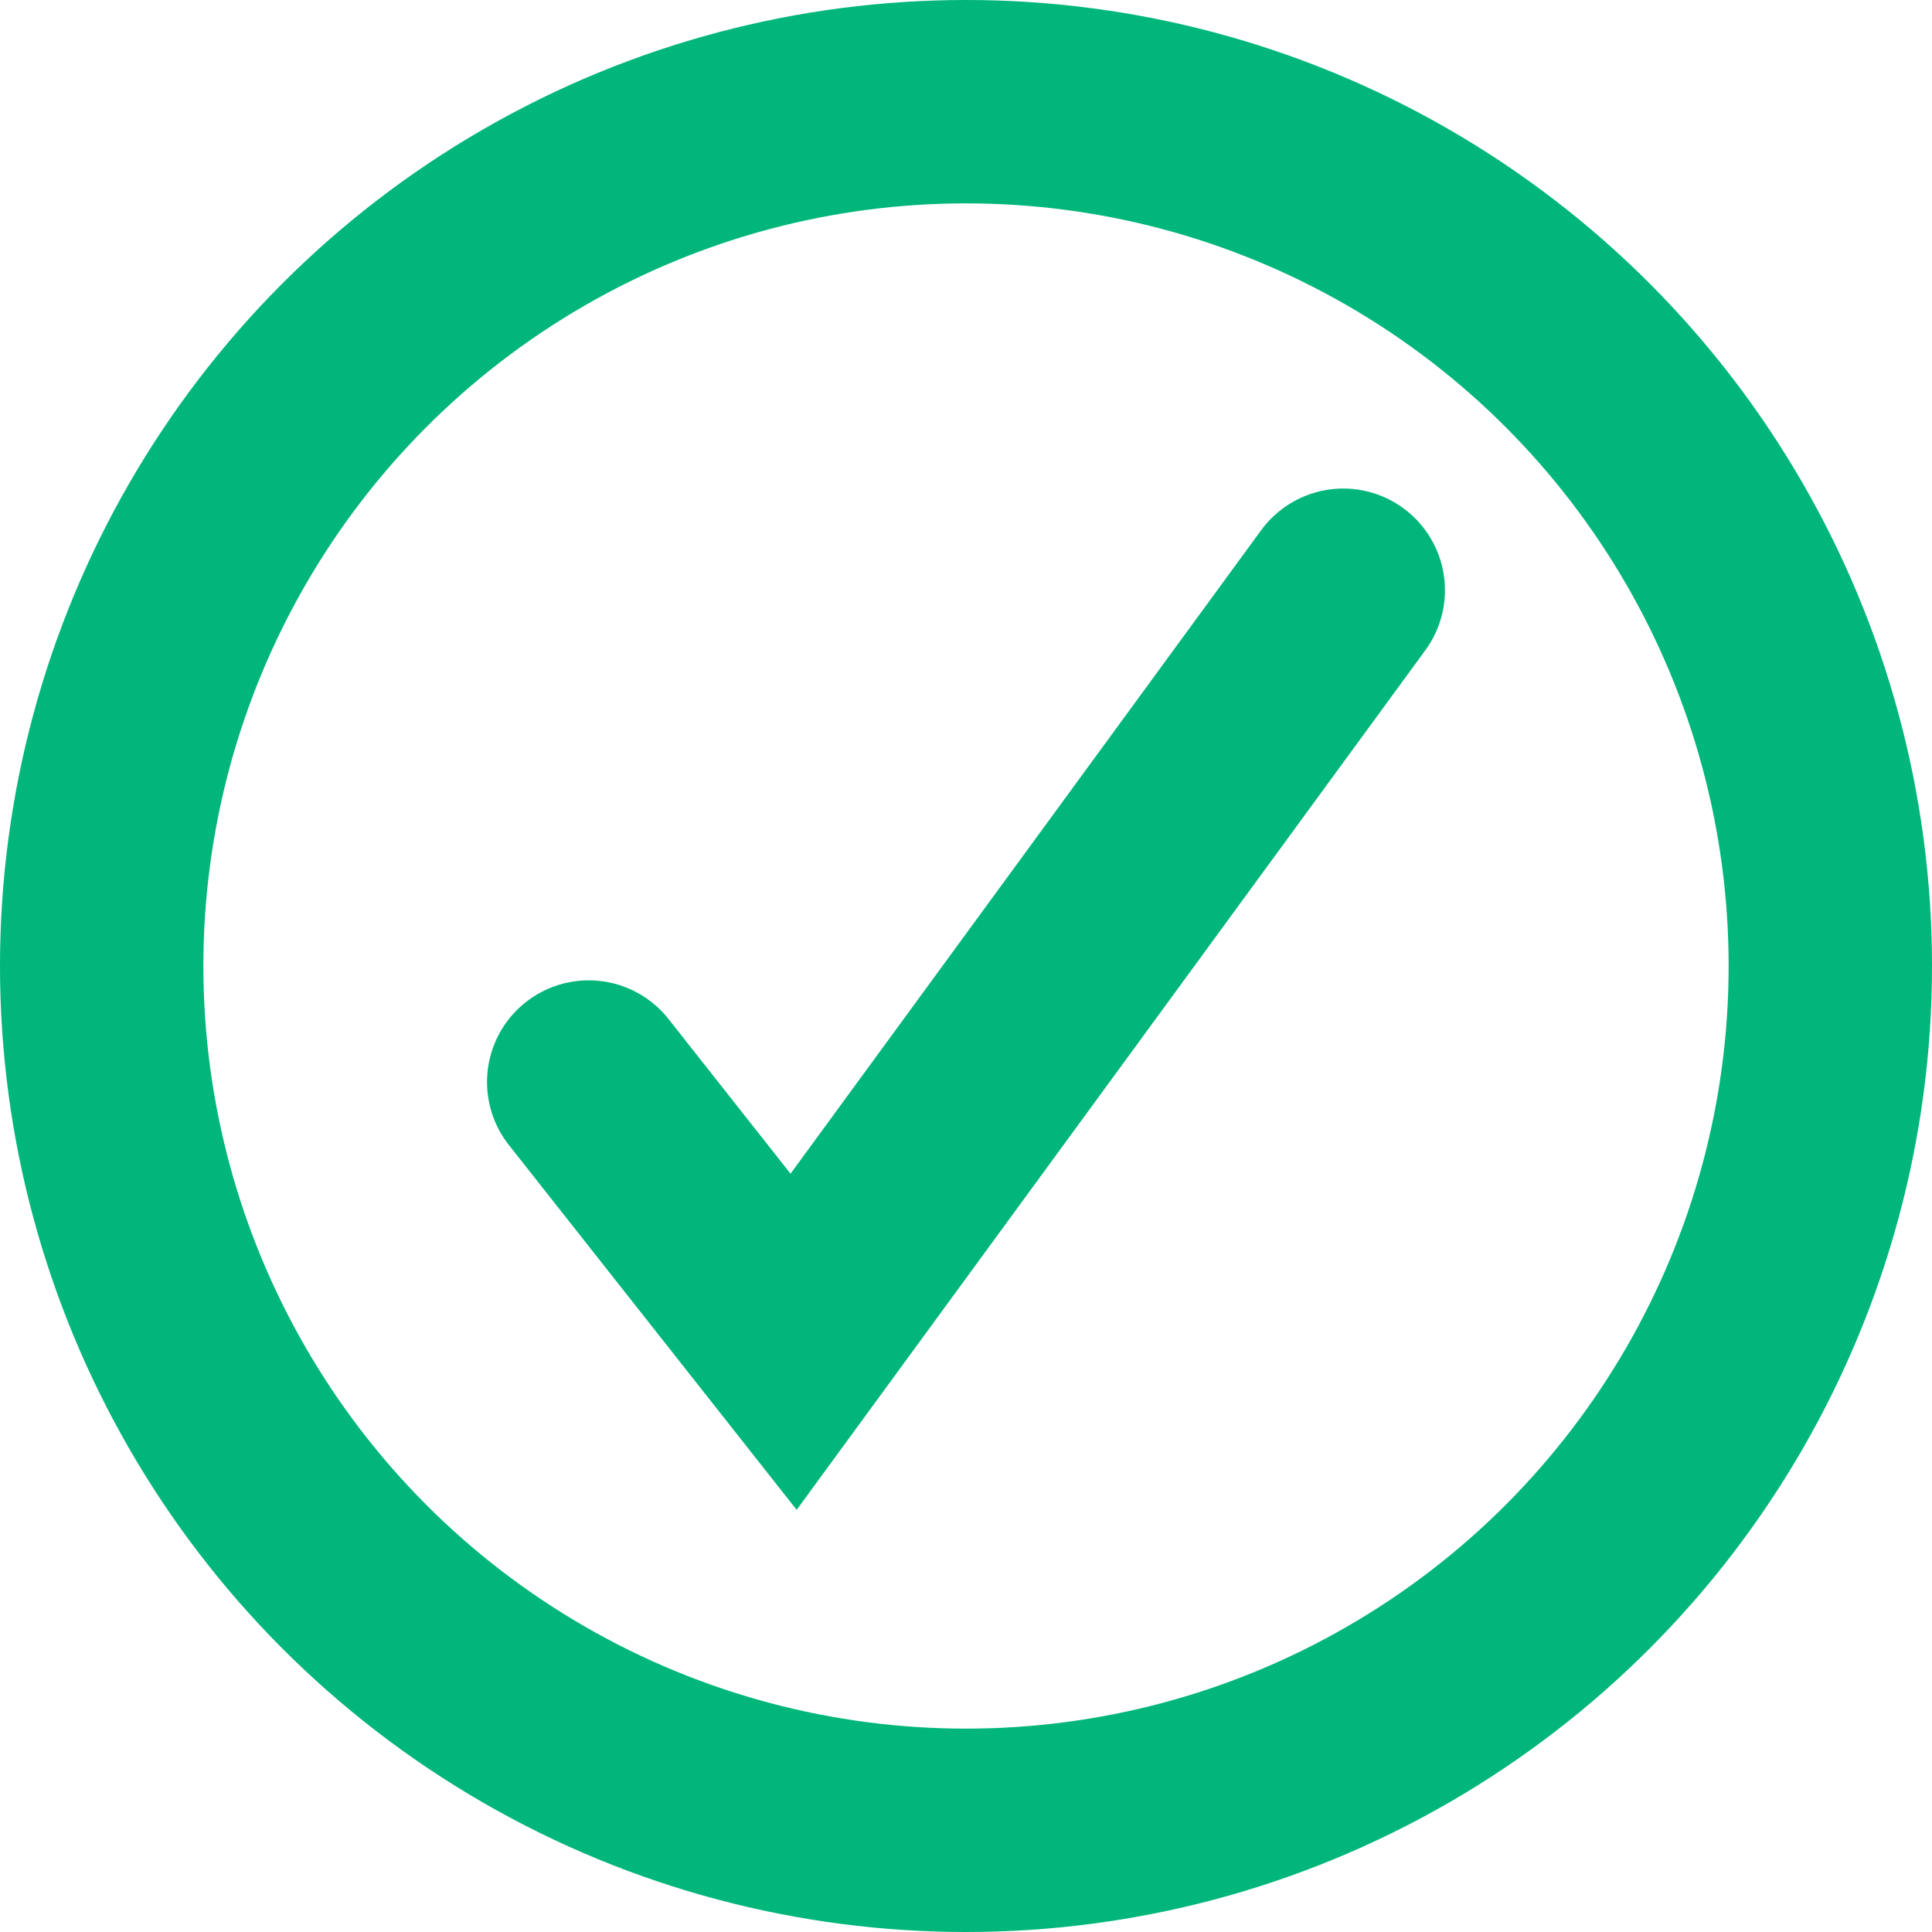
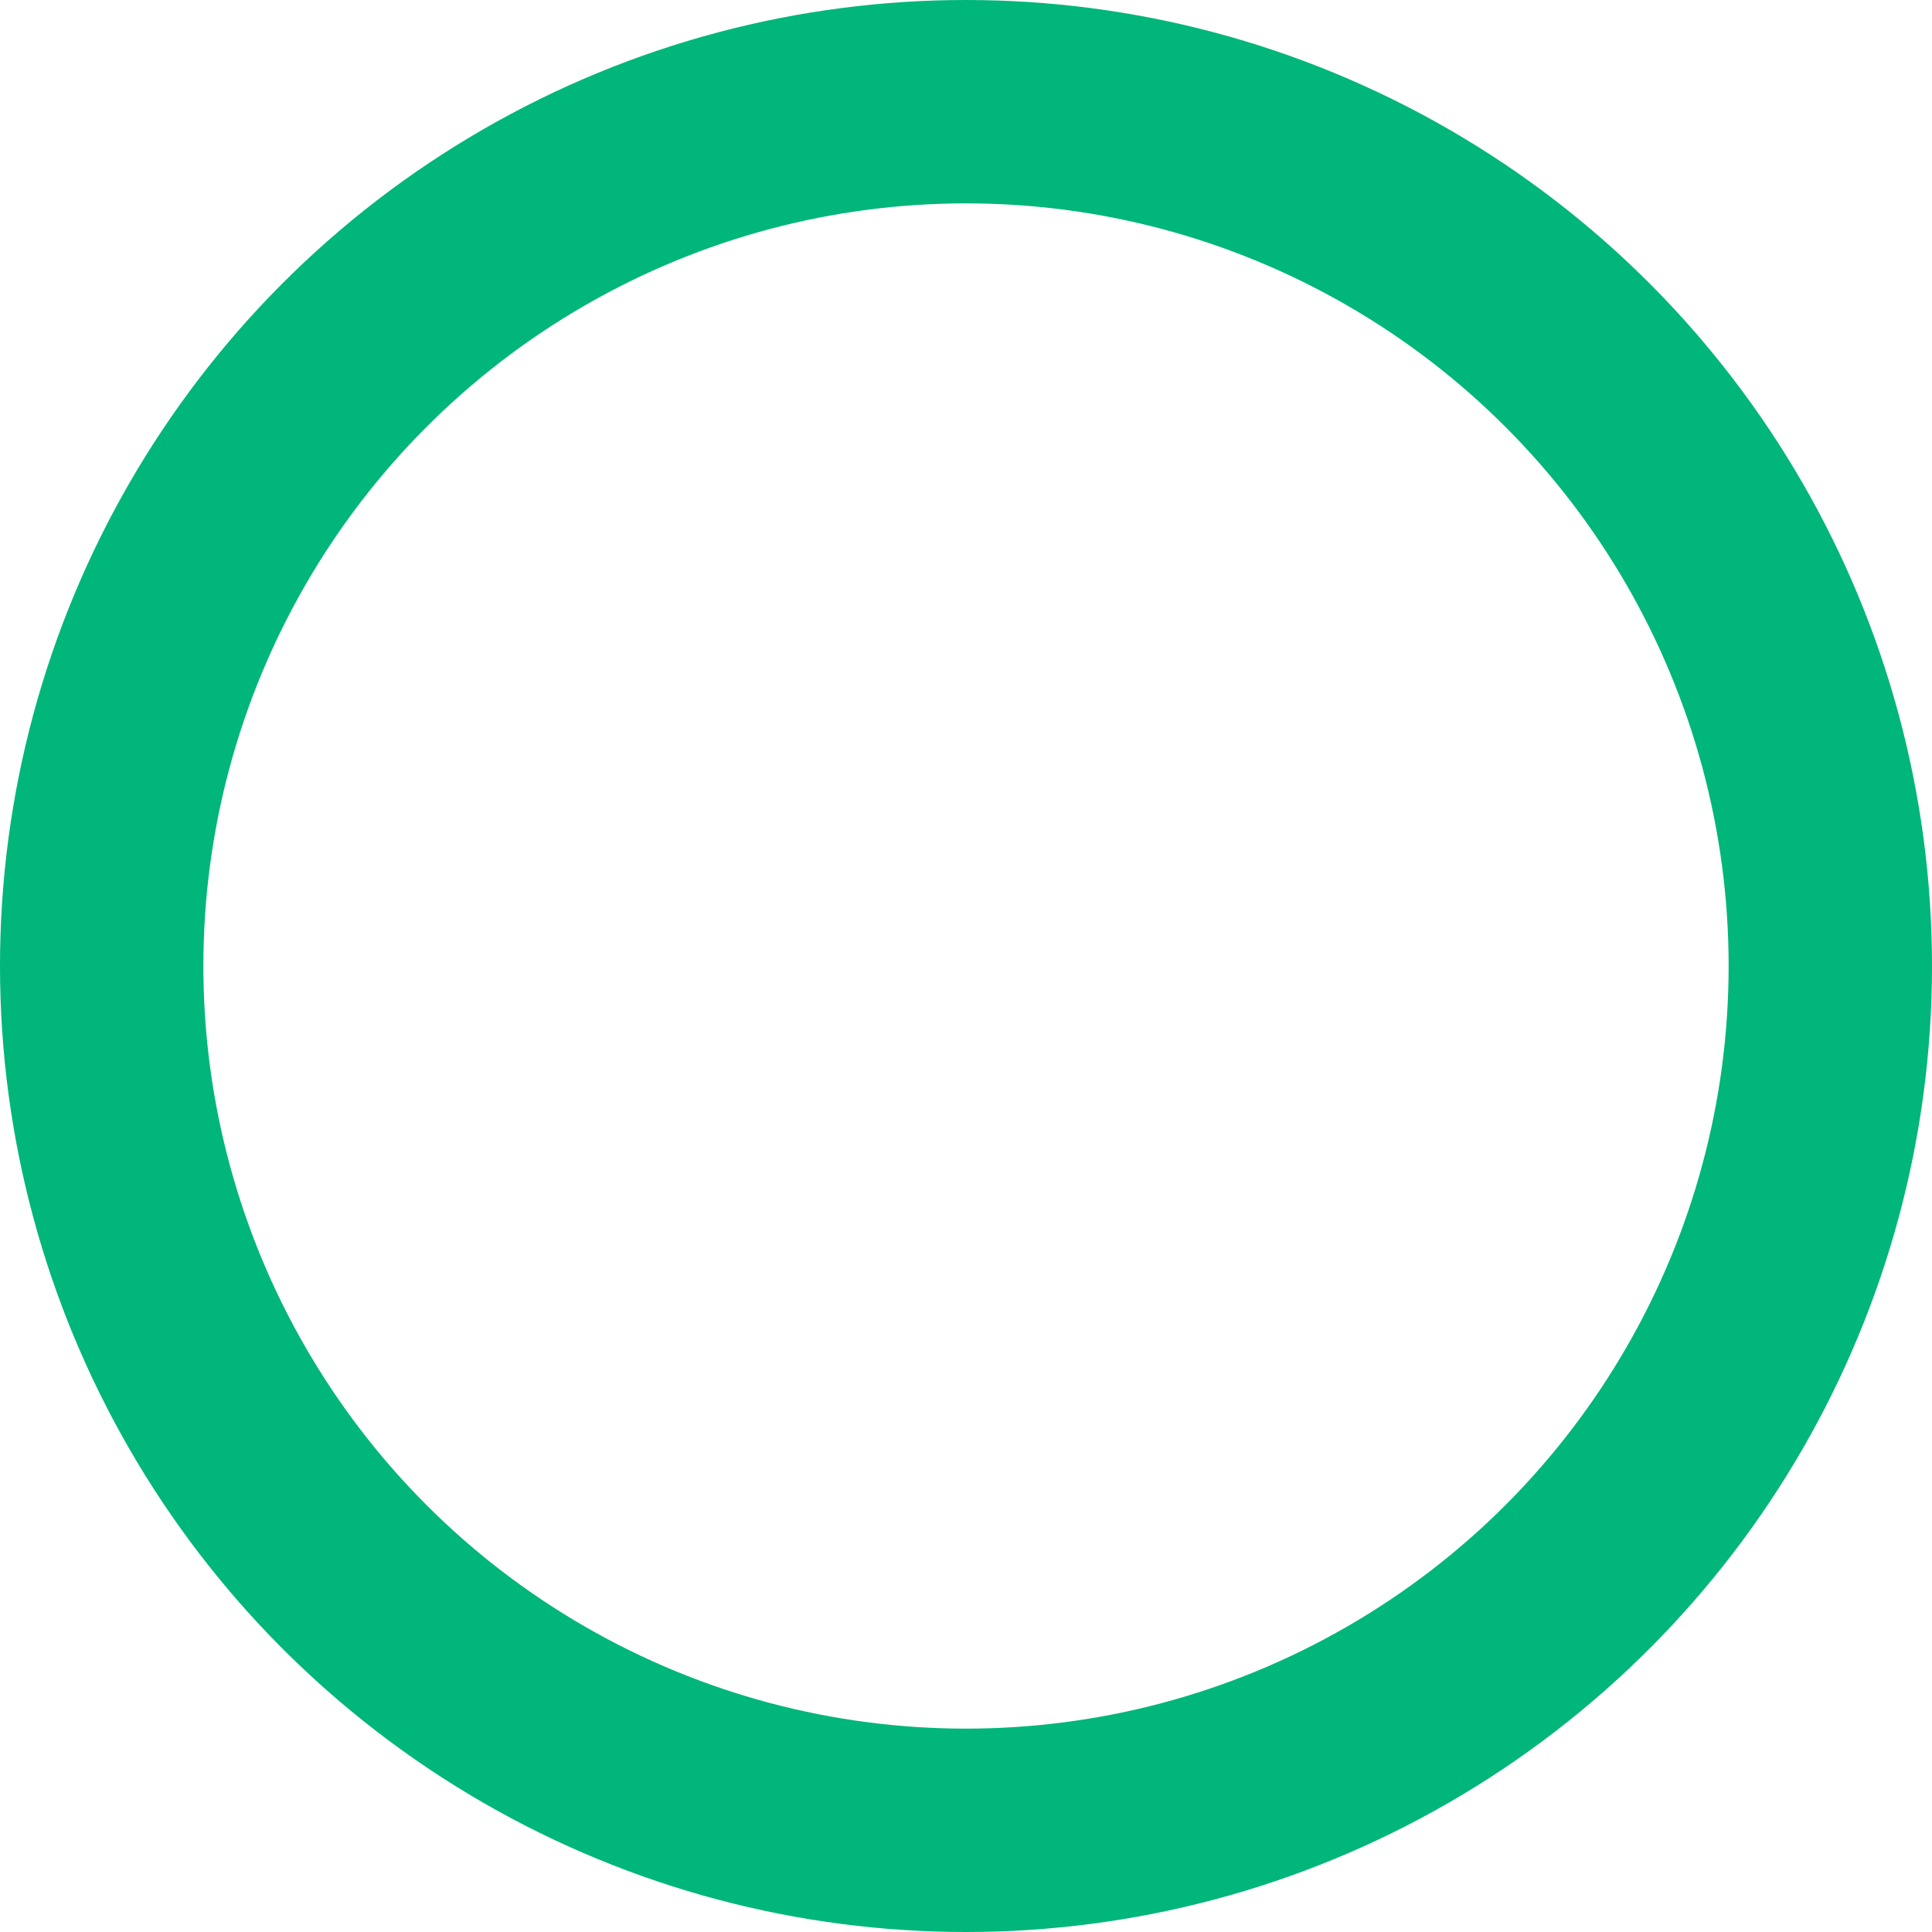
<svg xmlns="http://www.w3.org/2000/svg" width="38" height="38" viewBox="0 0 38 38">
  <g id="Group_114" data-name="Group 114" transform="translate(-103 -2396)">
    <g id="Ellipse_7" data-name="Ellipse 7" transform="translate(103 2396)" fill="none" stroke="#00b67a" stroke-width="4">
-       <circle cx="19" cy="19" r="19" stroke="none" />
      <circle cx="19" cy="19" r="17" fill="none" />
    </g>
-     <path id="Path_209" data-name="Path 209" d="M3398.87,1663.376l4.03,5.109,10.811-14.782" transform="translate(-3284.291 753.906)" fill="none" stroke="#00b67a" stroke-linecap="round" stroke-width="4" />
  </g>
</svg>